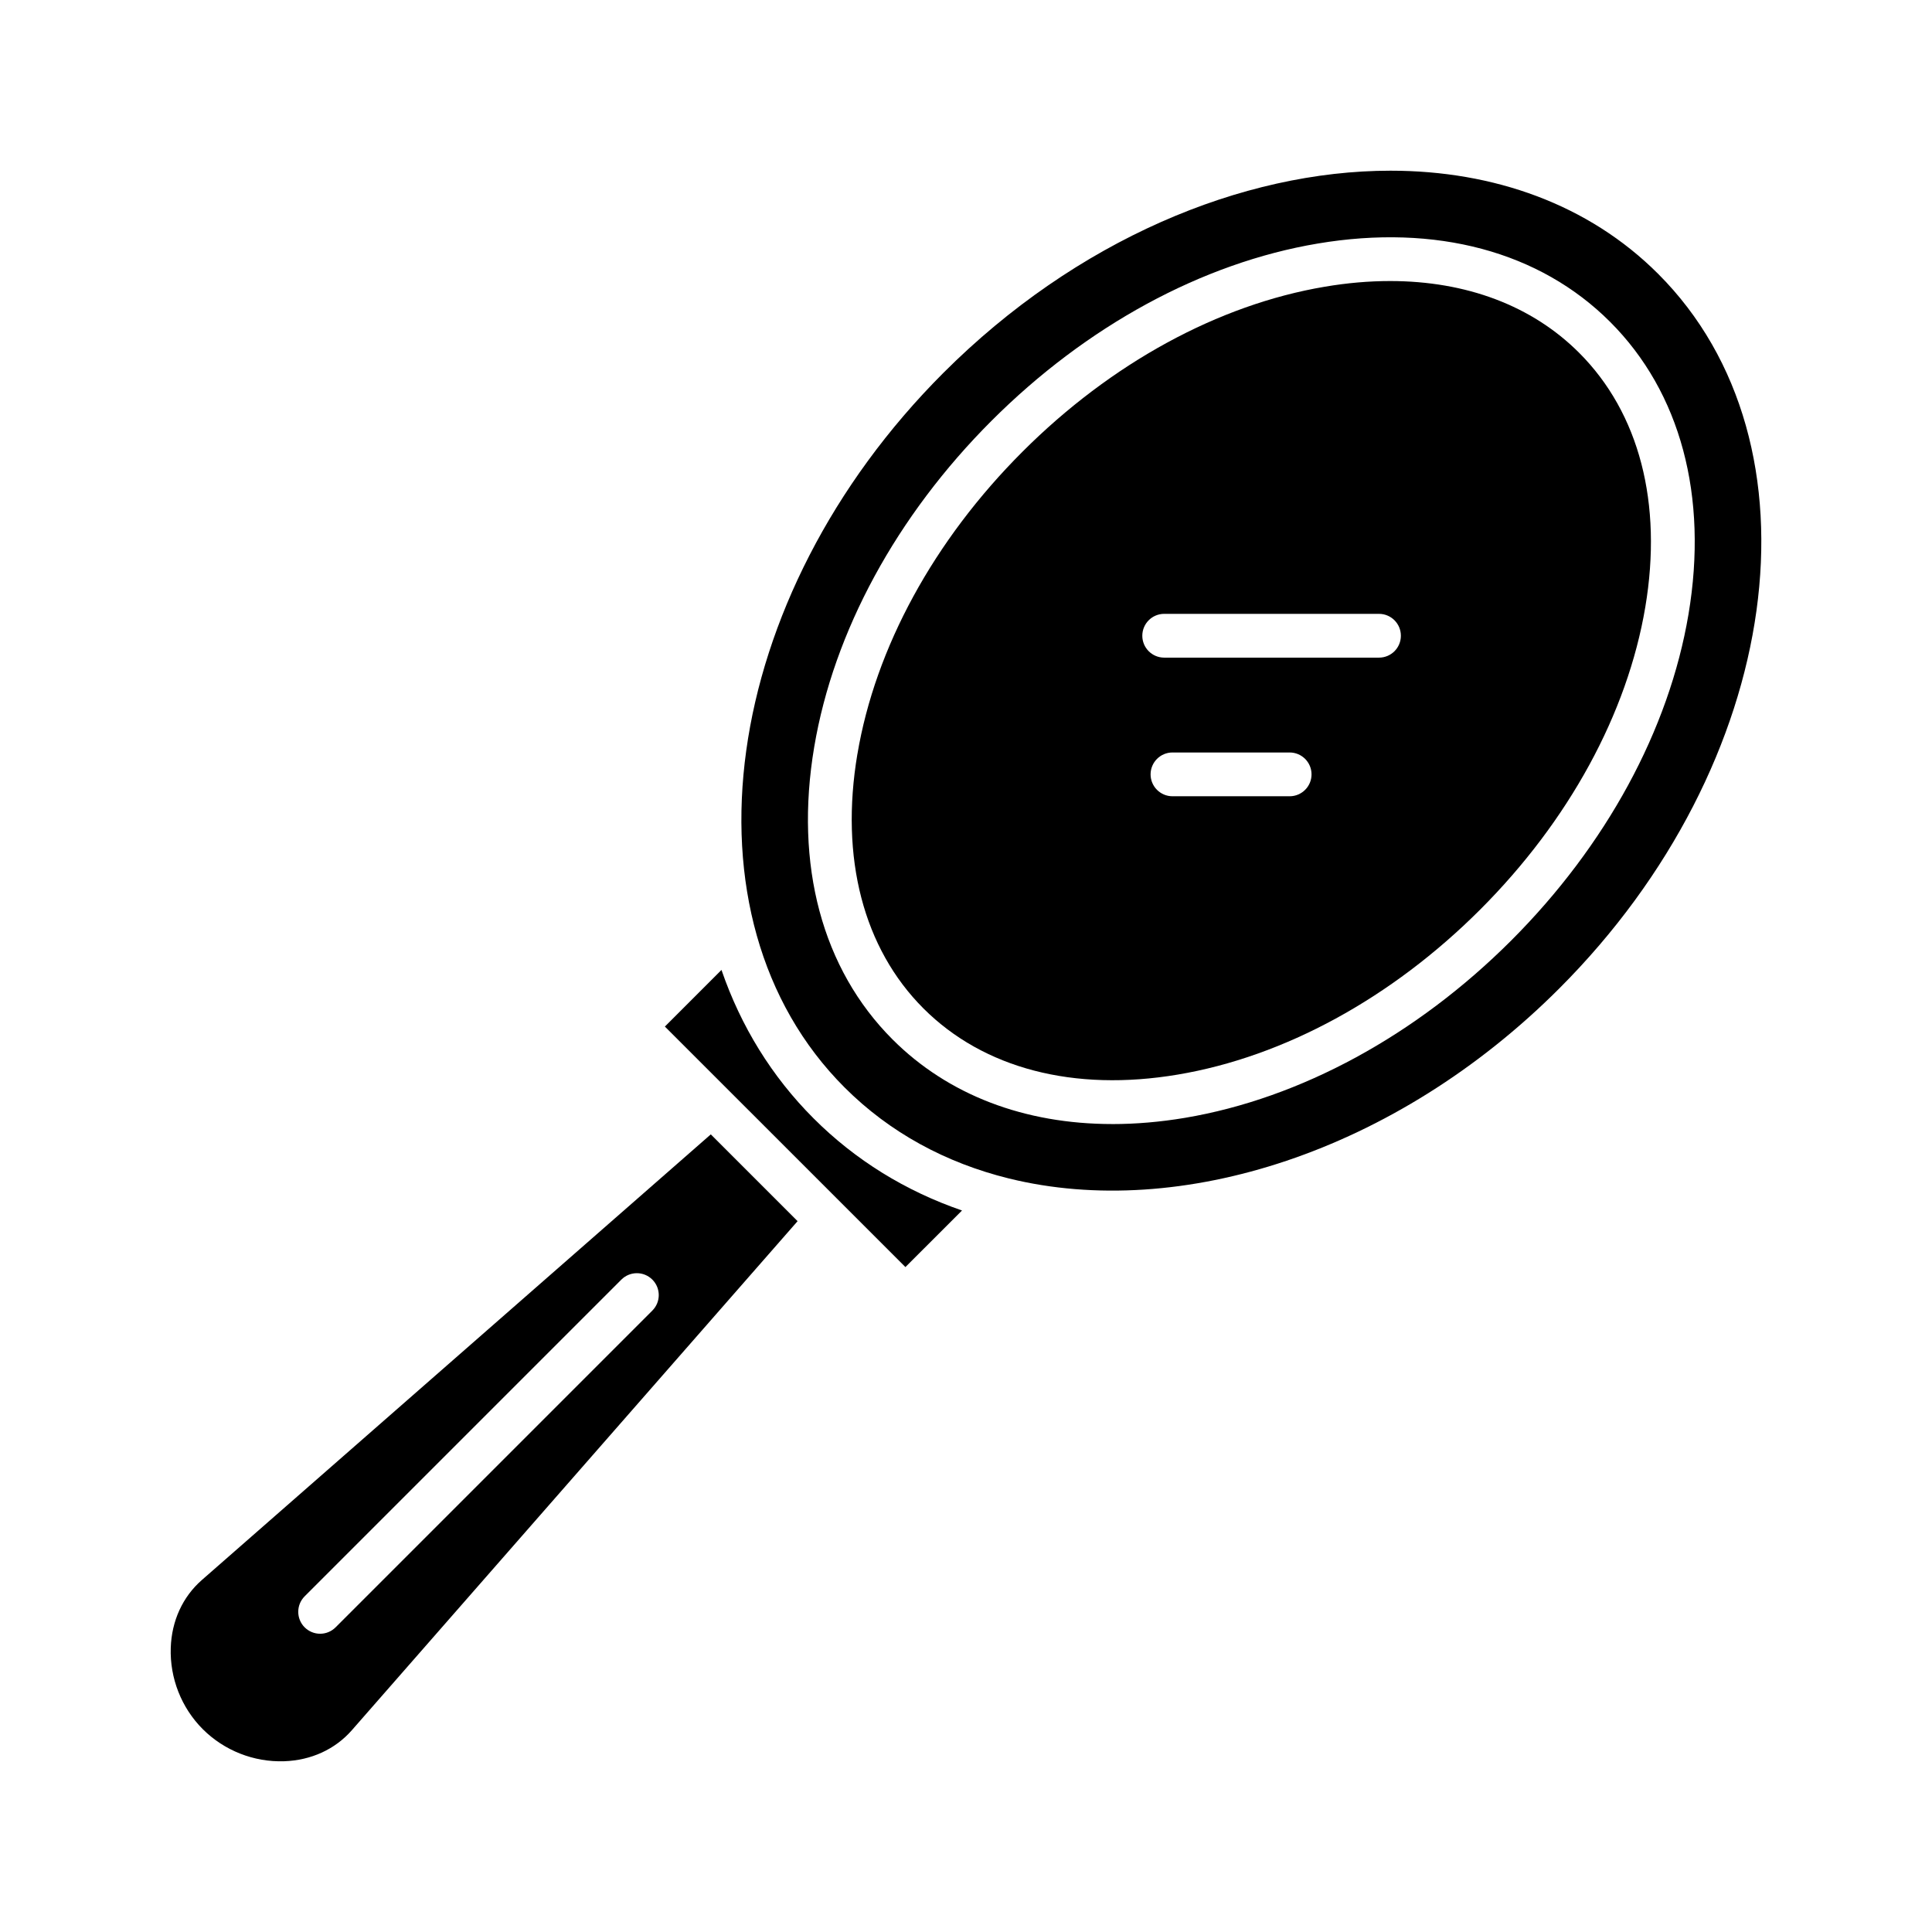
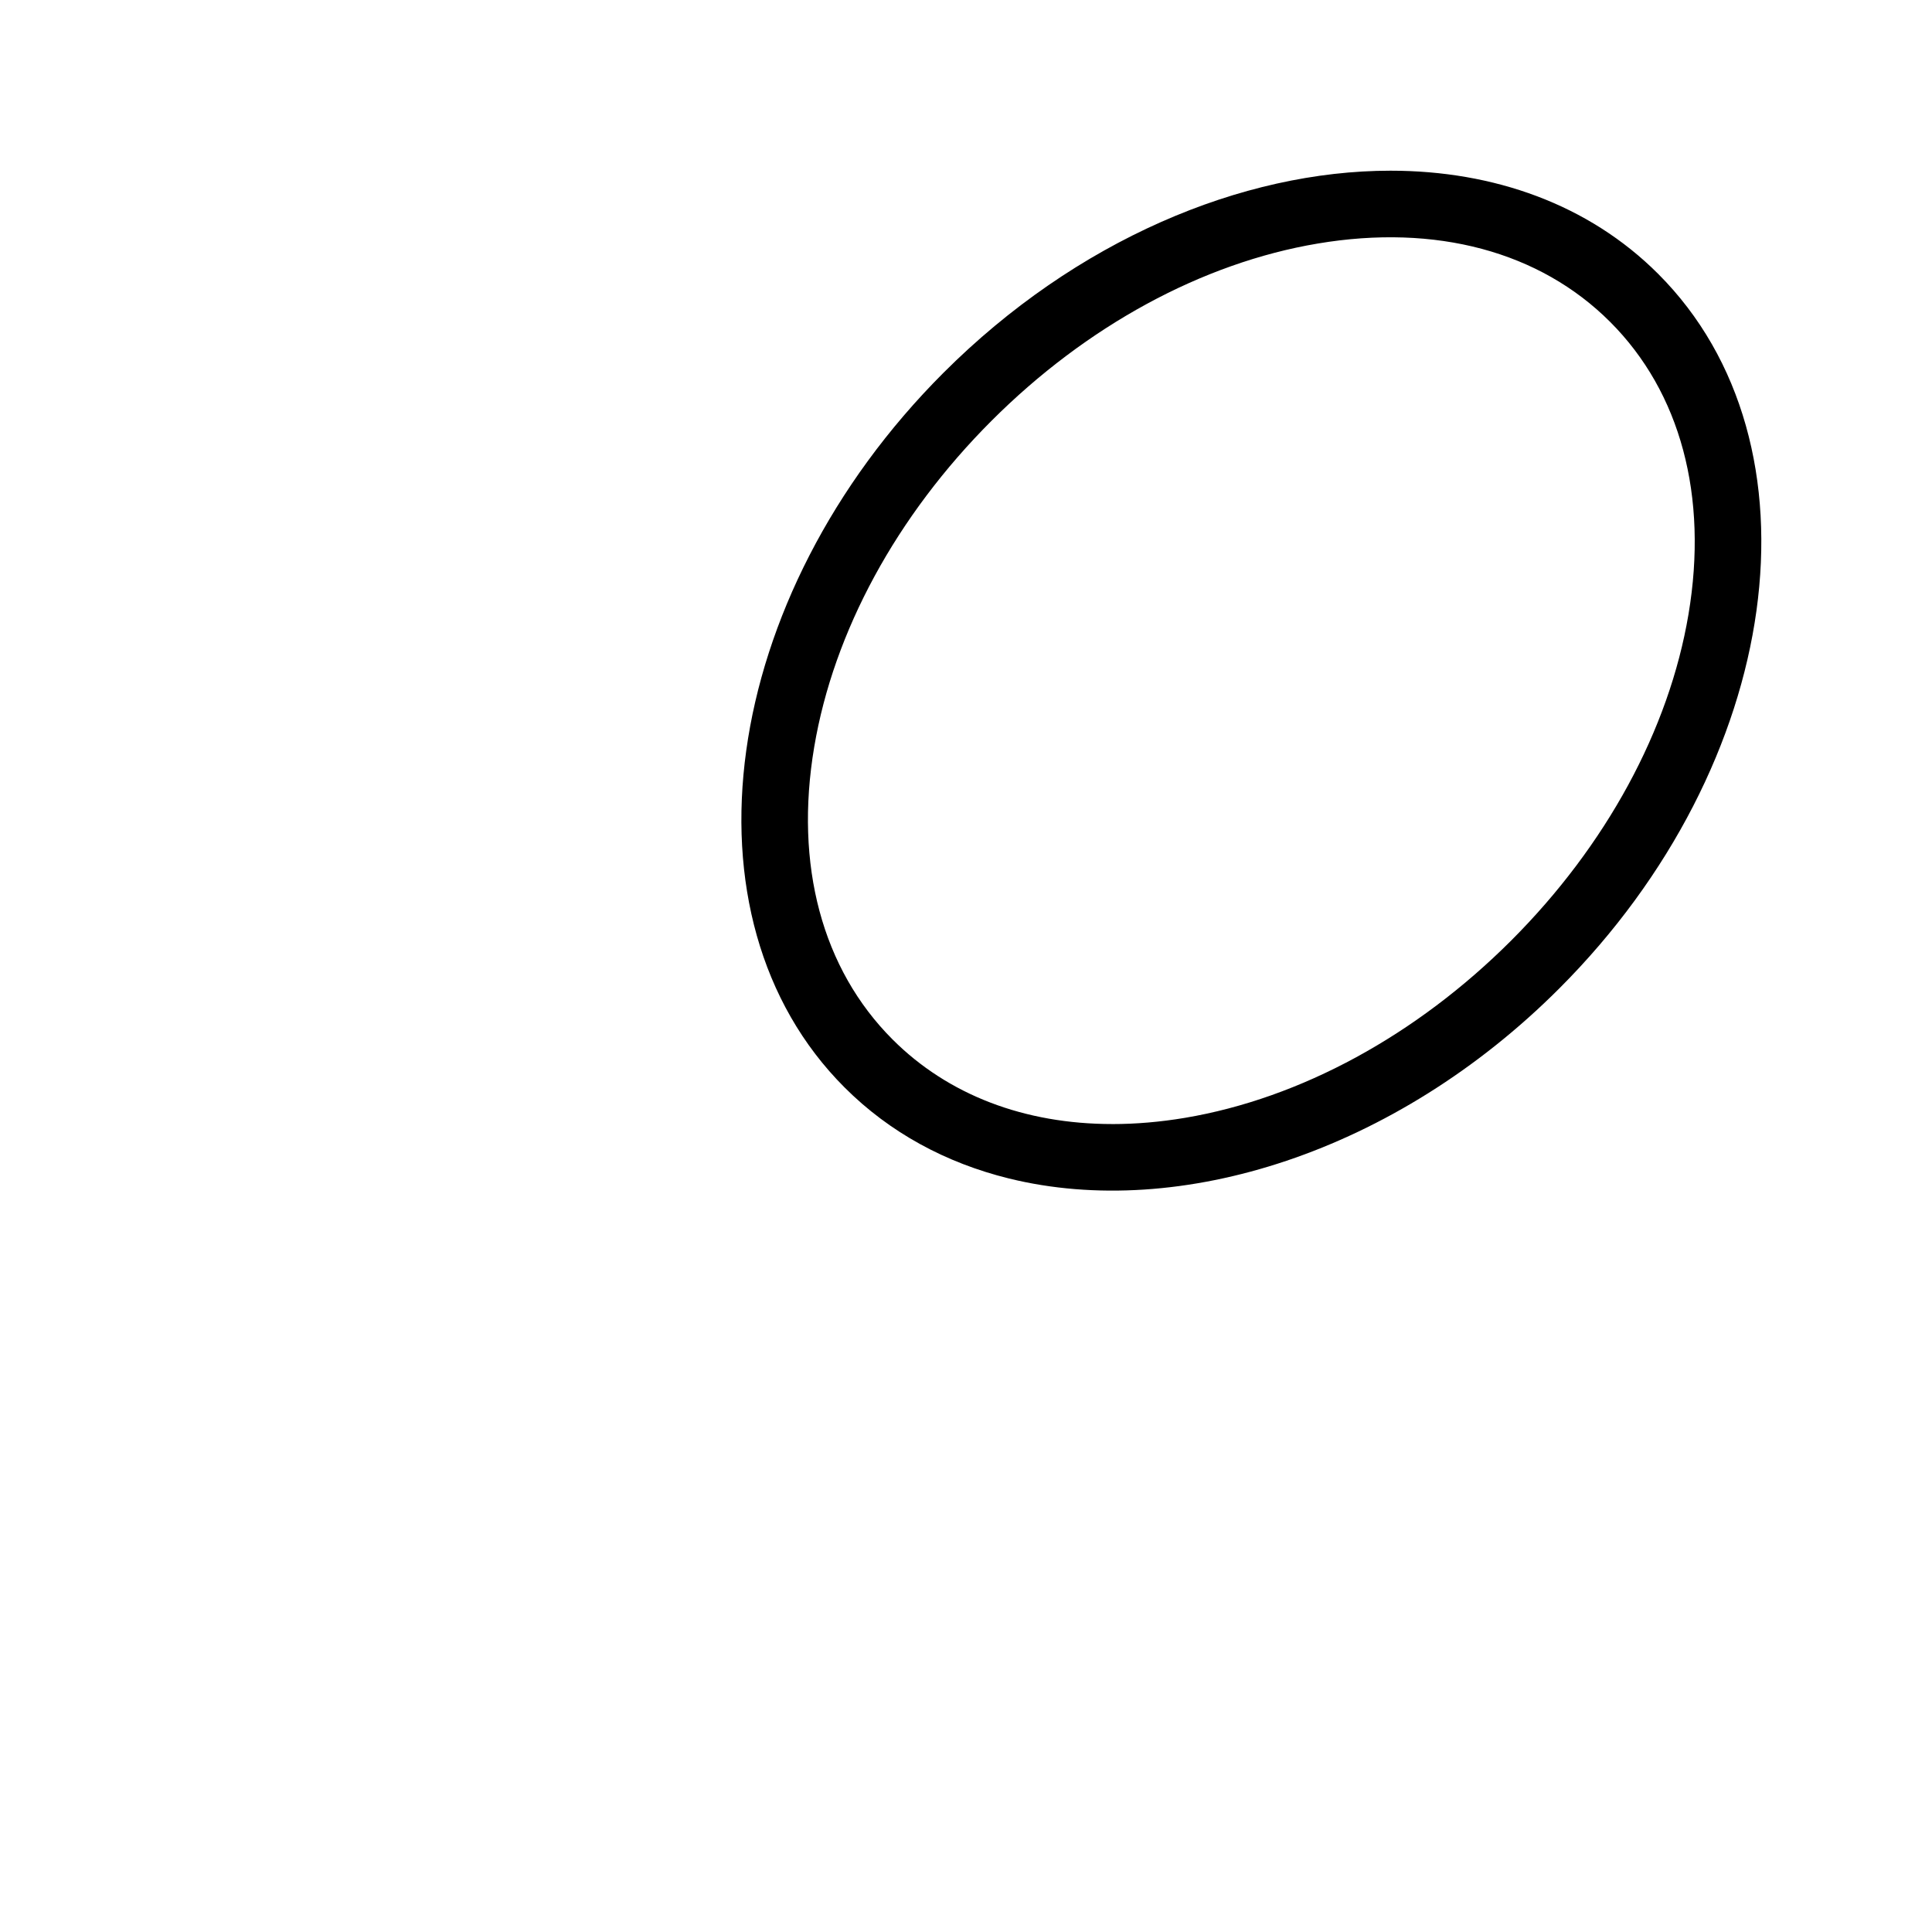
<svg xmlns="http://www.w3.org/2000/svg" fill="#000000" width="800px" height="800px" version="1.1" viewBox="144 144 512 512">
  <g fill-rule="evenodd">
-     <path d="m320.2 416.05 63.746 63.738 15-14.996c-14.941-5.137-28.266-13.332-39.34-24.41s-19.27-24.398-24.406-39.34z" />
-     <path d="m332.37 444.62-134.91 118.13c-5.051 4.434-7.977 10.809-8.207 17.938-0.27 8.035 2.828 15.902 8.488 21.562 5.668 5.668 13.535 8.773 21.562 8.5 7.144-0.242 13.504-3.16 17.938-8.219l118.13-134.91-23-23zm-15.492 38.488c2.266 2.266 2.266 5.941 0 8.207l-83.938 83.941c-1.129 1.129-2.621 1.703-4.098 1.703-1.492 0-2.977-0.574-4.113-1.703-2.254-2.266-2.254-5.941 0-8.207l83.941-83.941c2.266-2.266 5.941-2.266 8.207 0z" />
    <path d="m394.03 242.79c-59.438 59.449-71.203 144.41-26.215 189.39 12.031 12.035 26.926 20.004 43.426 24.094l0.195 0.047c45.16 11.098 102.29-6.867 145.77-50.352 59.449-59.449 71.211-144.41 26.227-189.39-18.438-18.441-43.598-27.344-70.934-27.344-39.41 0-83.379 18.469-118.47 53.559zm176.67-13.496m-131.91 212.59c-23.281 0-43.527-7.695-58.25-22.418-18.66-18.664-26.043-46.195-20.766-77.504 5.152-30.598 21.836-61.293 46.98-86.438 25.145-25.148 55.844-41.836 86.438-46.98 31.324-5.277 58.844 2.094 77.508 20.758 18.664 18.66 26.031 46.195 20.766 77.504-5.152 30.594-21.836 61.293-46.98 86.438s-55.852 41.836-86.438 46.992c-6.602 1.105-13.039 1.652-19.25 1.652h-0.004z" />
-     <path d="m562.49 237.5m-191.28 106.38c-4.633 27.512 1.59 51.441 17.523 67.375 15.934 15.93 39.871 22.156 67.375 17.523 28.242-4.742 56.711-20.281 80.164-43.738 23.457-23.457 38.996-51.926 43.75-80.164 4.633-27.516-1.59-51.441-17.531-67.375-12.488-12.5-29.91-19.023-50.105-19.023-5.555 0-11.328 0.492-17.273 1.5-28.238 4.754-56.699 20.281-80.152 43.738-23.461 23.453-38.996 51.926-43.746 80.164zm114.56 11.137h-31.047c-3.203 0-5.805-2.598-5.805-5.801 0.004-3.203 2.598-5.801 5.801-5.801h31.051c3.203 0 5.801 2.598 5.801 5.801 0 3.203-2.598 5.801-5.801 5.801zm23.68-36.738h-56.922c-3.211 0-5.805-2.598-5.805-5.801 0.004-3.203 2.59-5.801 5.801-5.801h56.926c3.207 0 5.797 2.598 5.797 5.801 0.004 3.203-2.586 5.801-5.797 5.801z" />
  </g>
</svg>